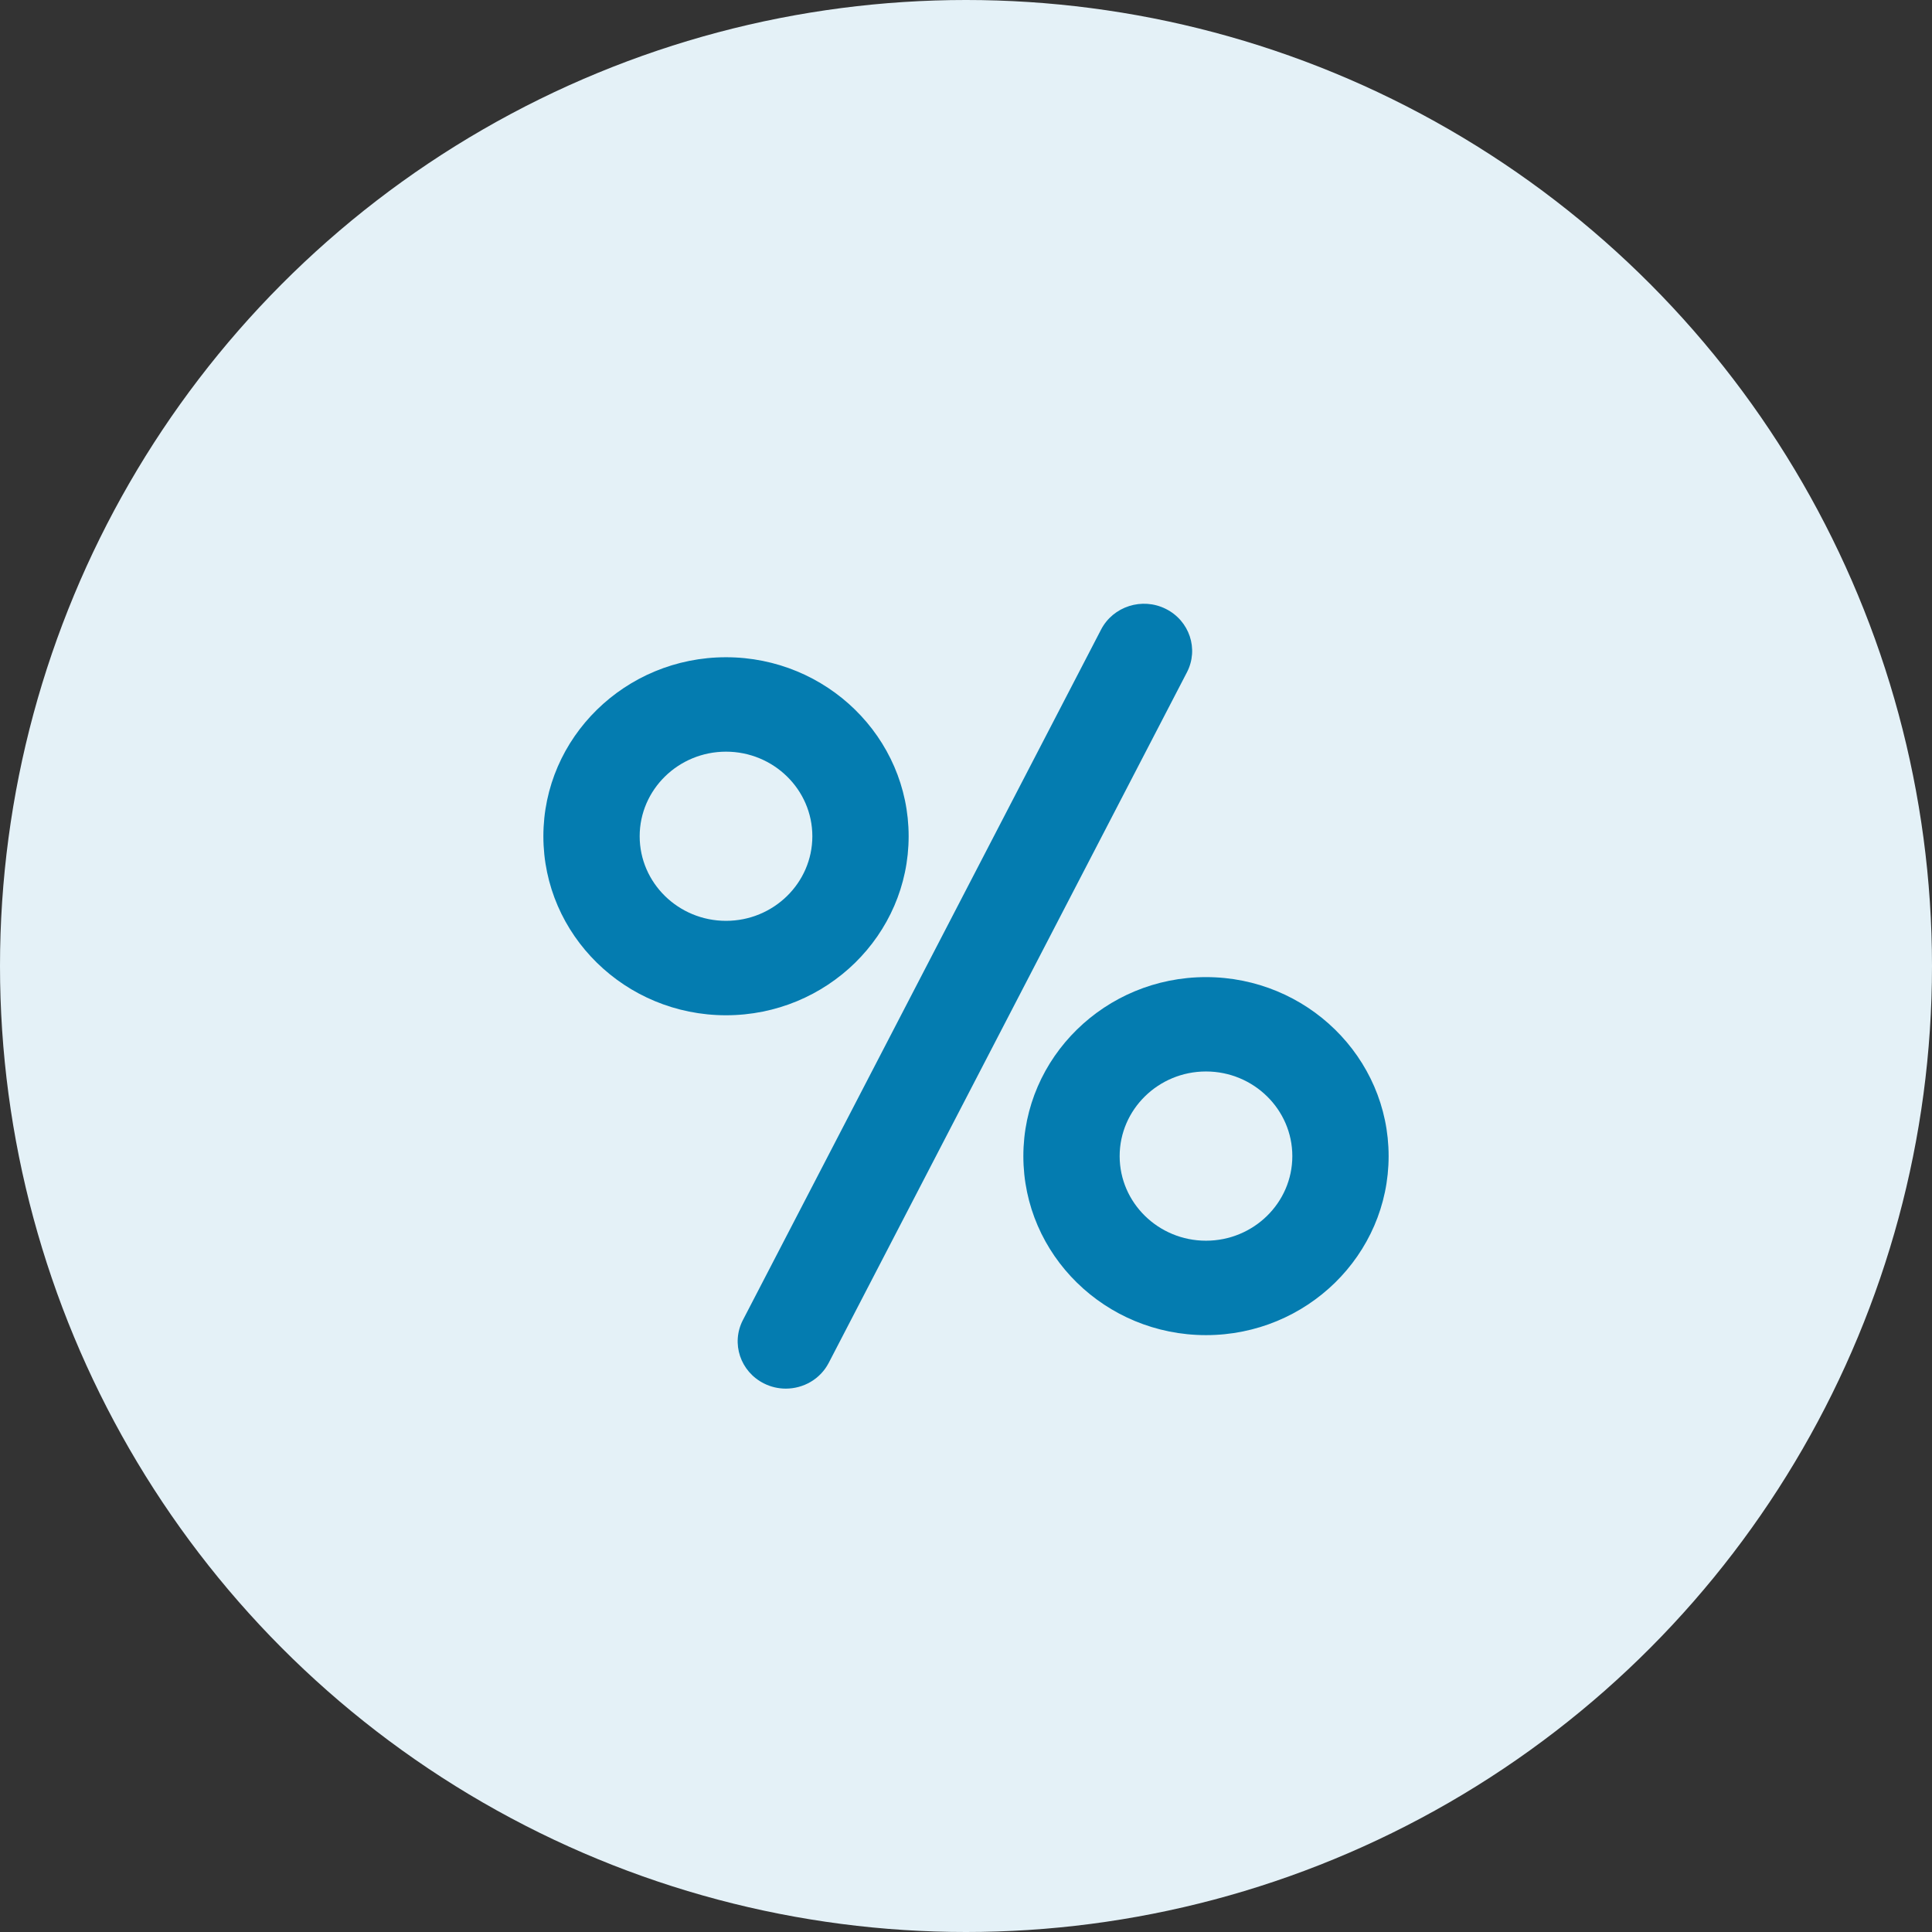
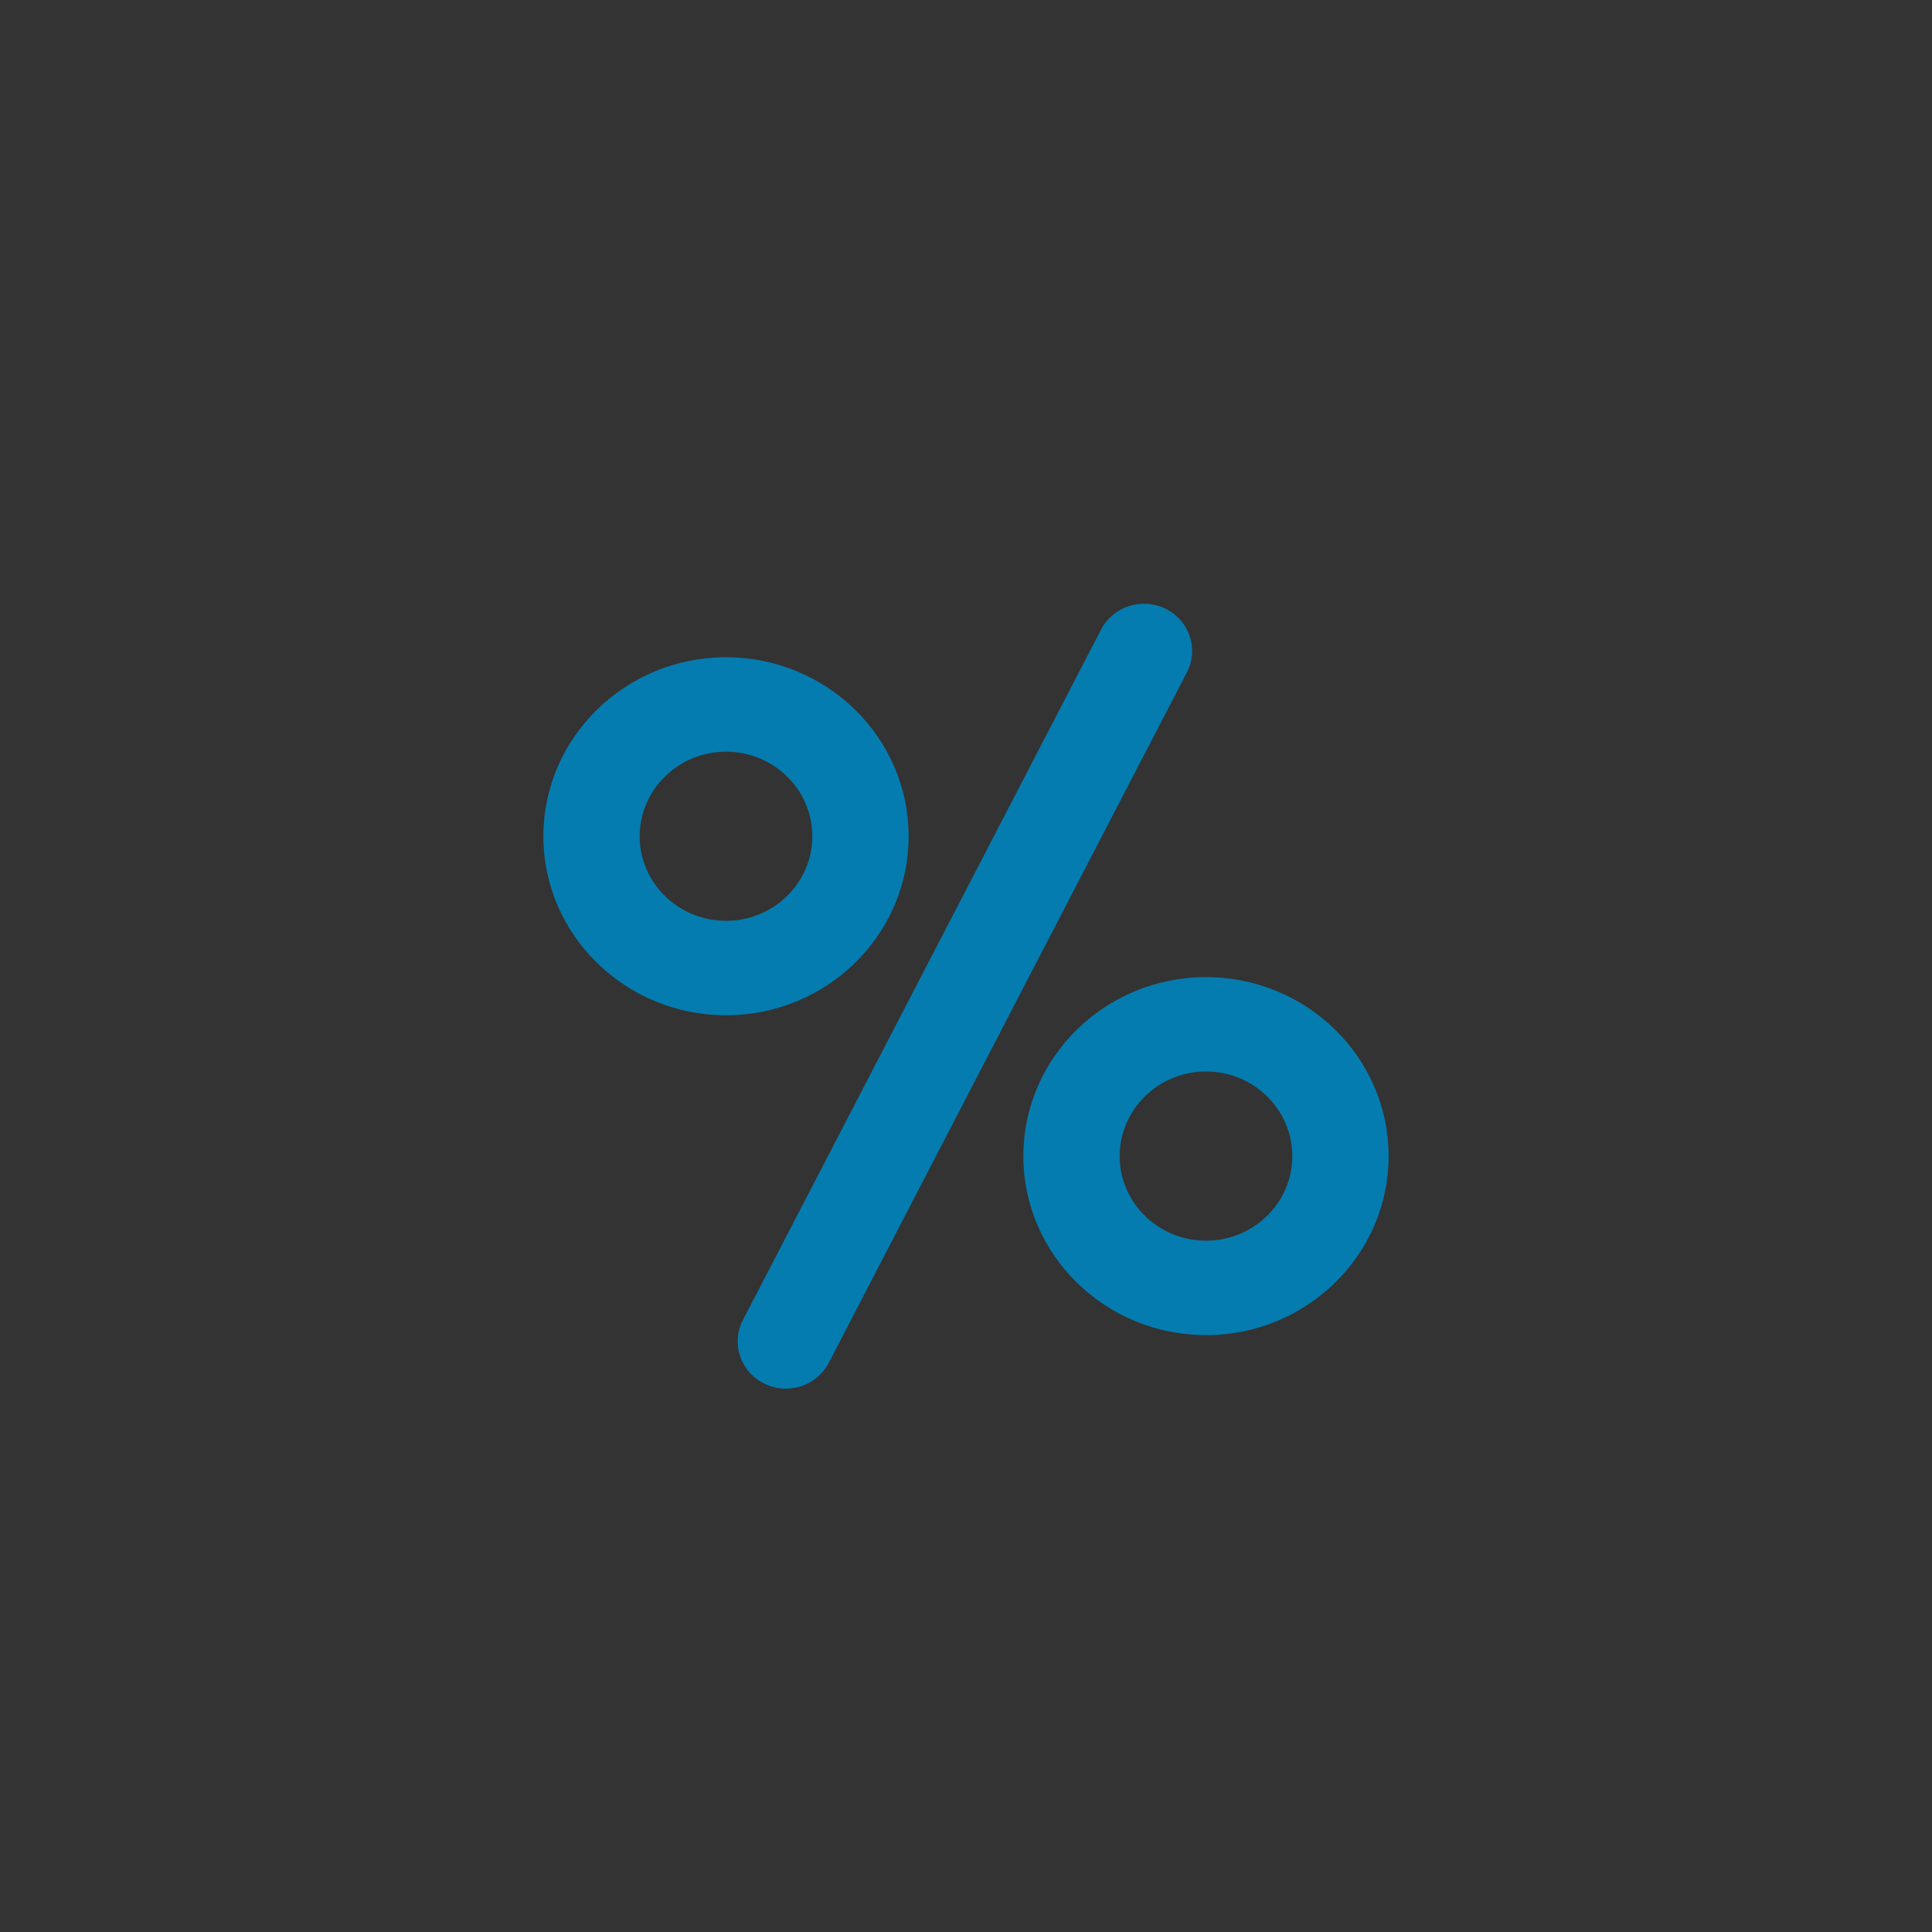
<svg xmlns="http://www.w3.org/2000/svg" width="32" height="32" viewBox="0 0 32 32" fill="none">
  <rect x="0" y="0" width="32" height="32" fill="#333333" stroke="none" />
-   <circle cx="16" cy="16" r="16" fill="#E4F1F7" />
  <path d="M19.309 10.085C18.917 9.889 18.437 10.043 18.237 10.428L12.305 21.864C12.105 22.249 12.262 22.719 12.655 22.915C12.766 22.971 12.89 23 13.015 23C13.306 23 13.586 22.844 13.727 22.572L19.659 11.136C19.859 10.751 19.702 10.281 19.309 10.085ZM15.05 13.851C15.05 12.216 13.693 10.886 12.025 10.886C10.357 10.886 9 12.216 9 13.851C9 15.486 10.357 16.816 12.025 16.816C13.693 16.816 15.05 15.486 15.05 13.851ZM12.025 15.252C11.237 15.252 10.595 14.624 10.595 13.851C10.595 13.078 11.237 12.45 12.025 12.45C12.813 12.45 13.455 13.078 13.455 13.851C13.455 14.624 12.813 15.252 12.025 15.252ZM19.975 16.184C18.307 16.184 16.95 17.514 16.95 19.149C16.95 20.784 18.307 22.114 19.975 22.114C21.643 22.114 23 20.784 23 19.149C23 17.514 21.643 16.184 19.975 16.184ZM19.975 20.55C19.187 20.55 18.545 19.922 18.545 19.149C18.545 18.376 19.187 17.747 19.975 17.747C20.763 17.747 21.405 18.376 21.405 19.149C21.405 19.922 20.763 20.55 19.975 20.55Z" fill="#047CB0" />
</svg>